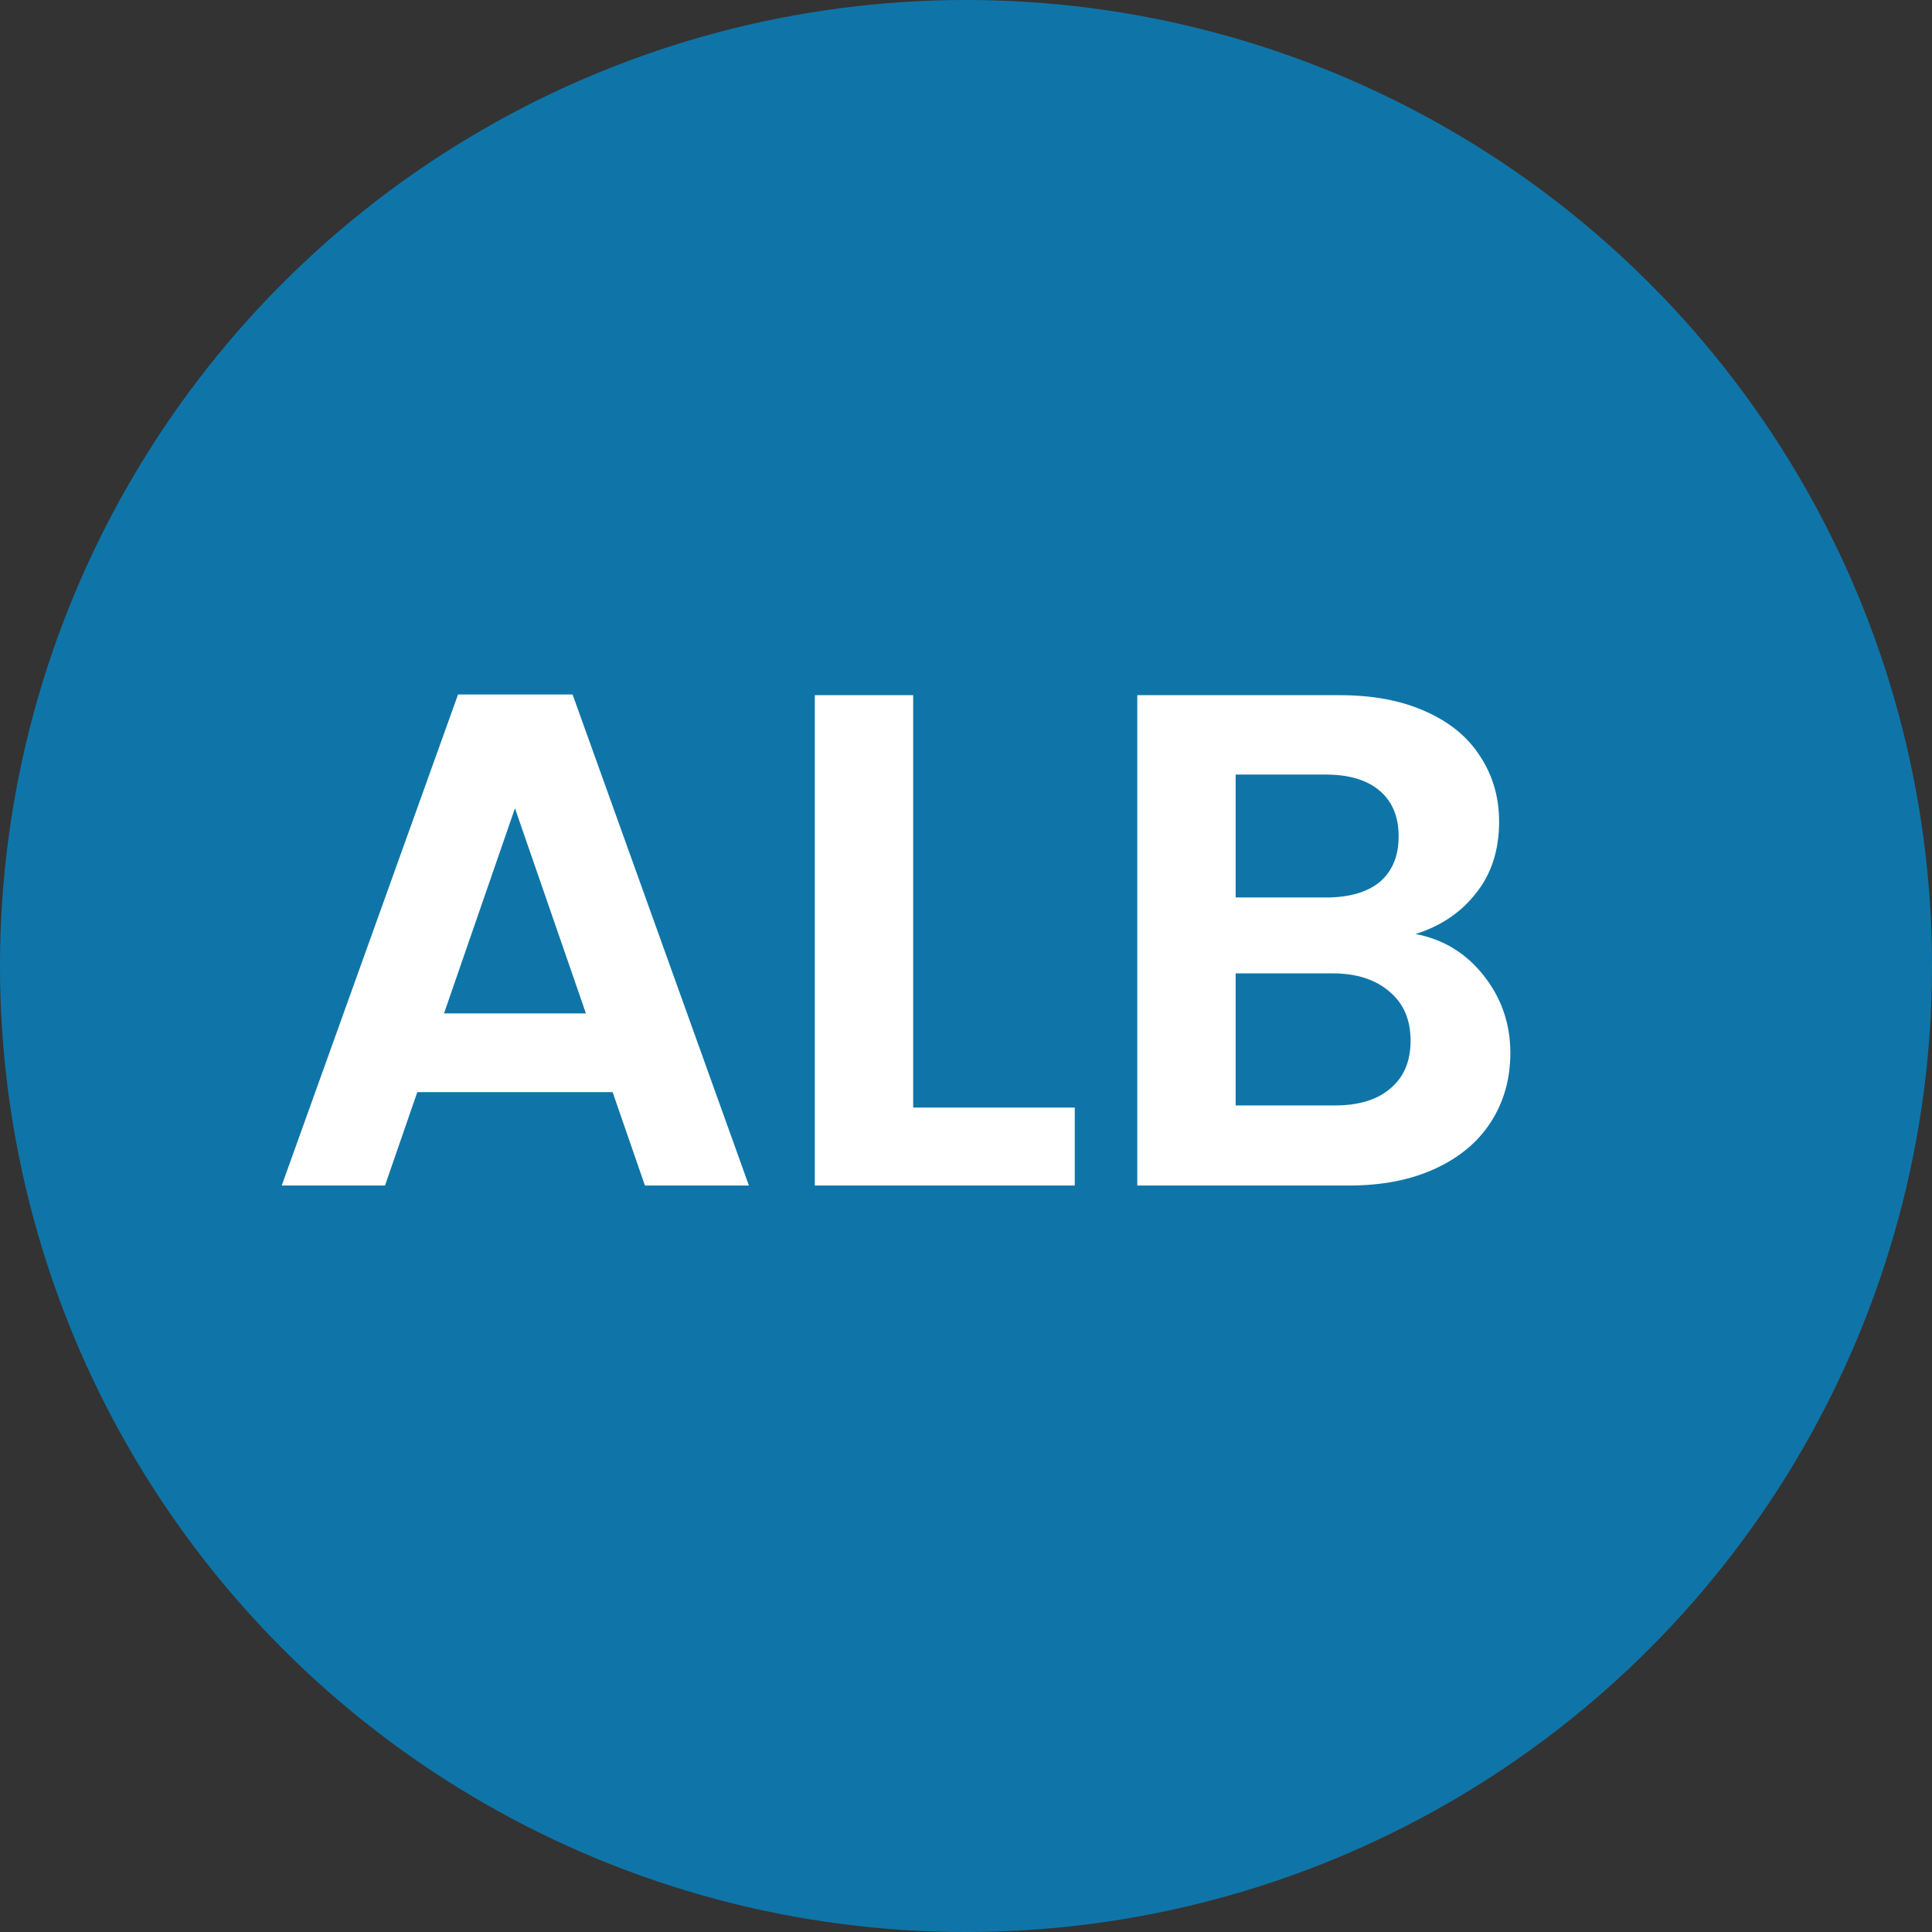
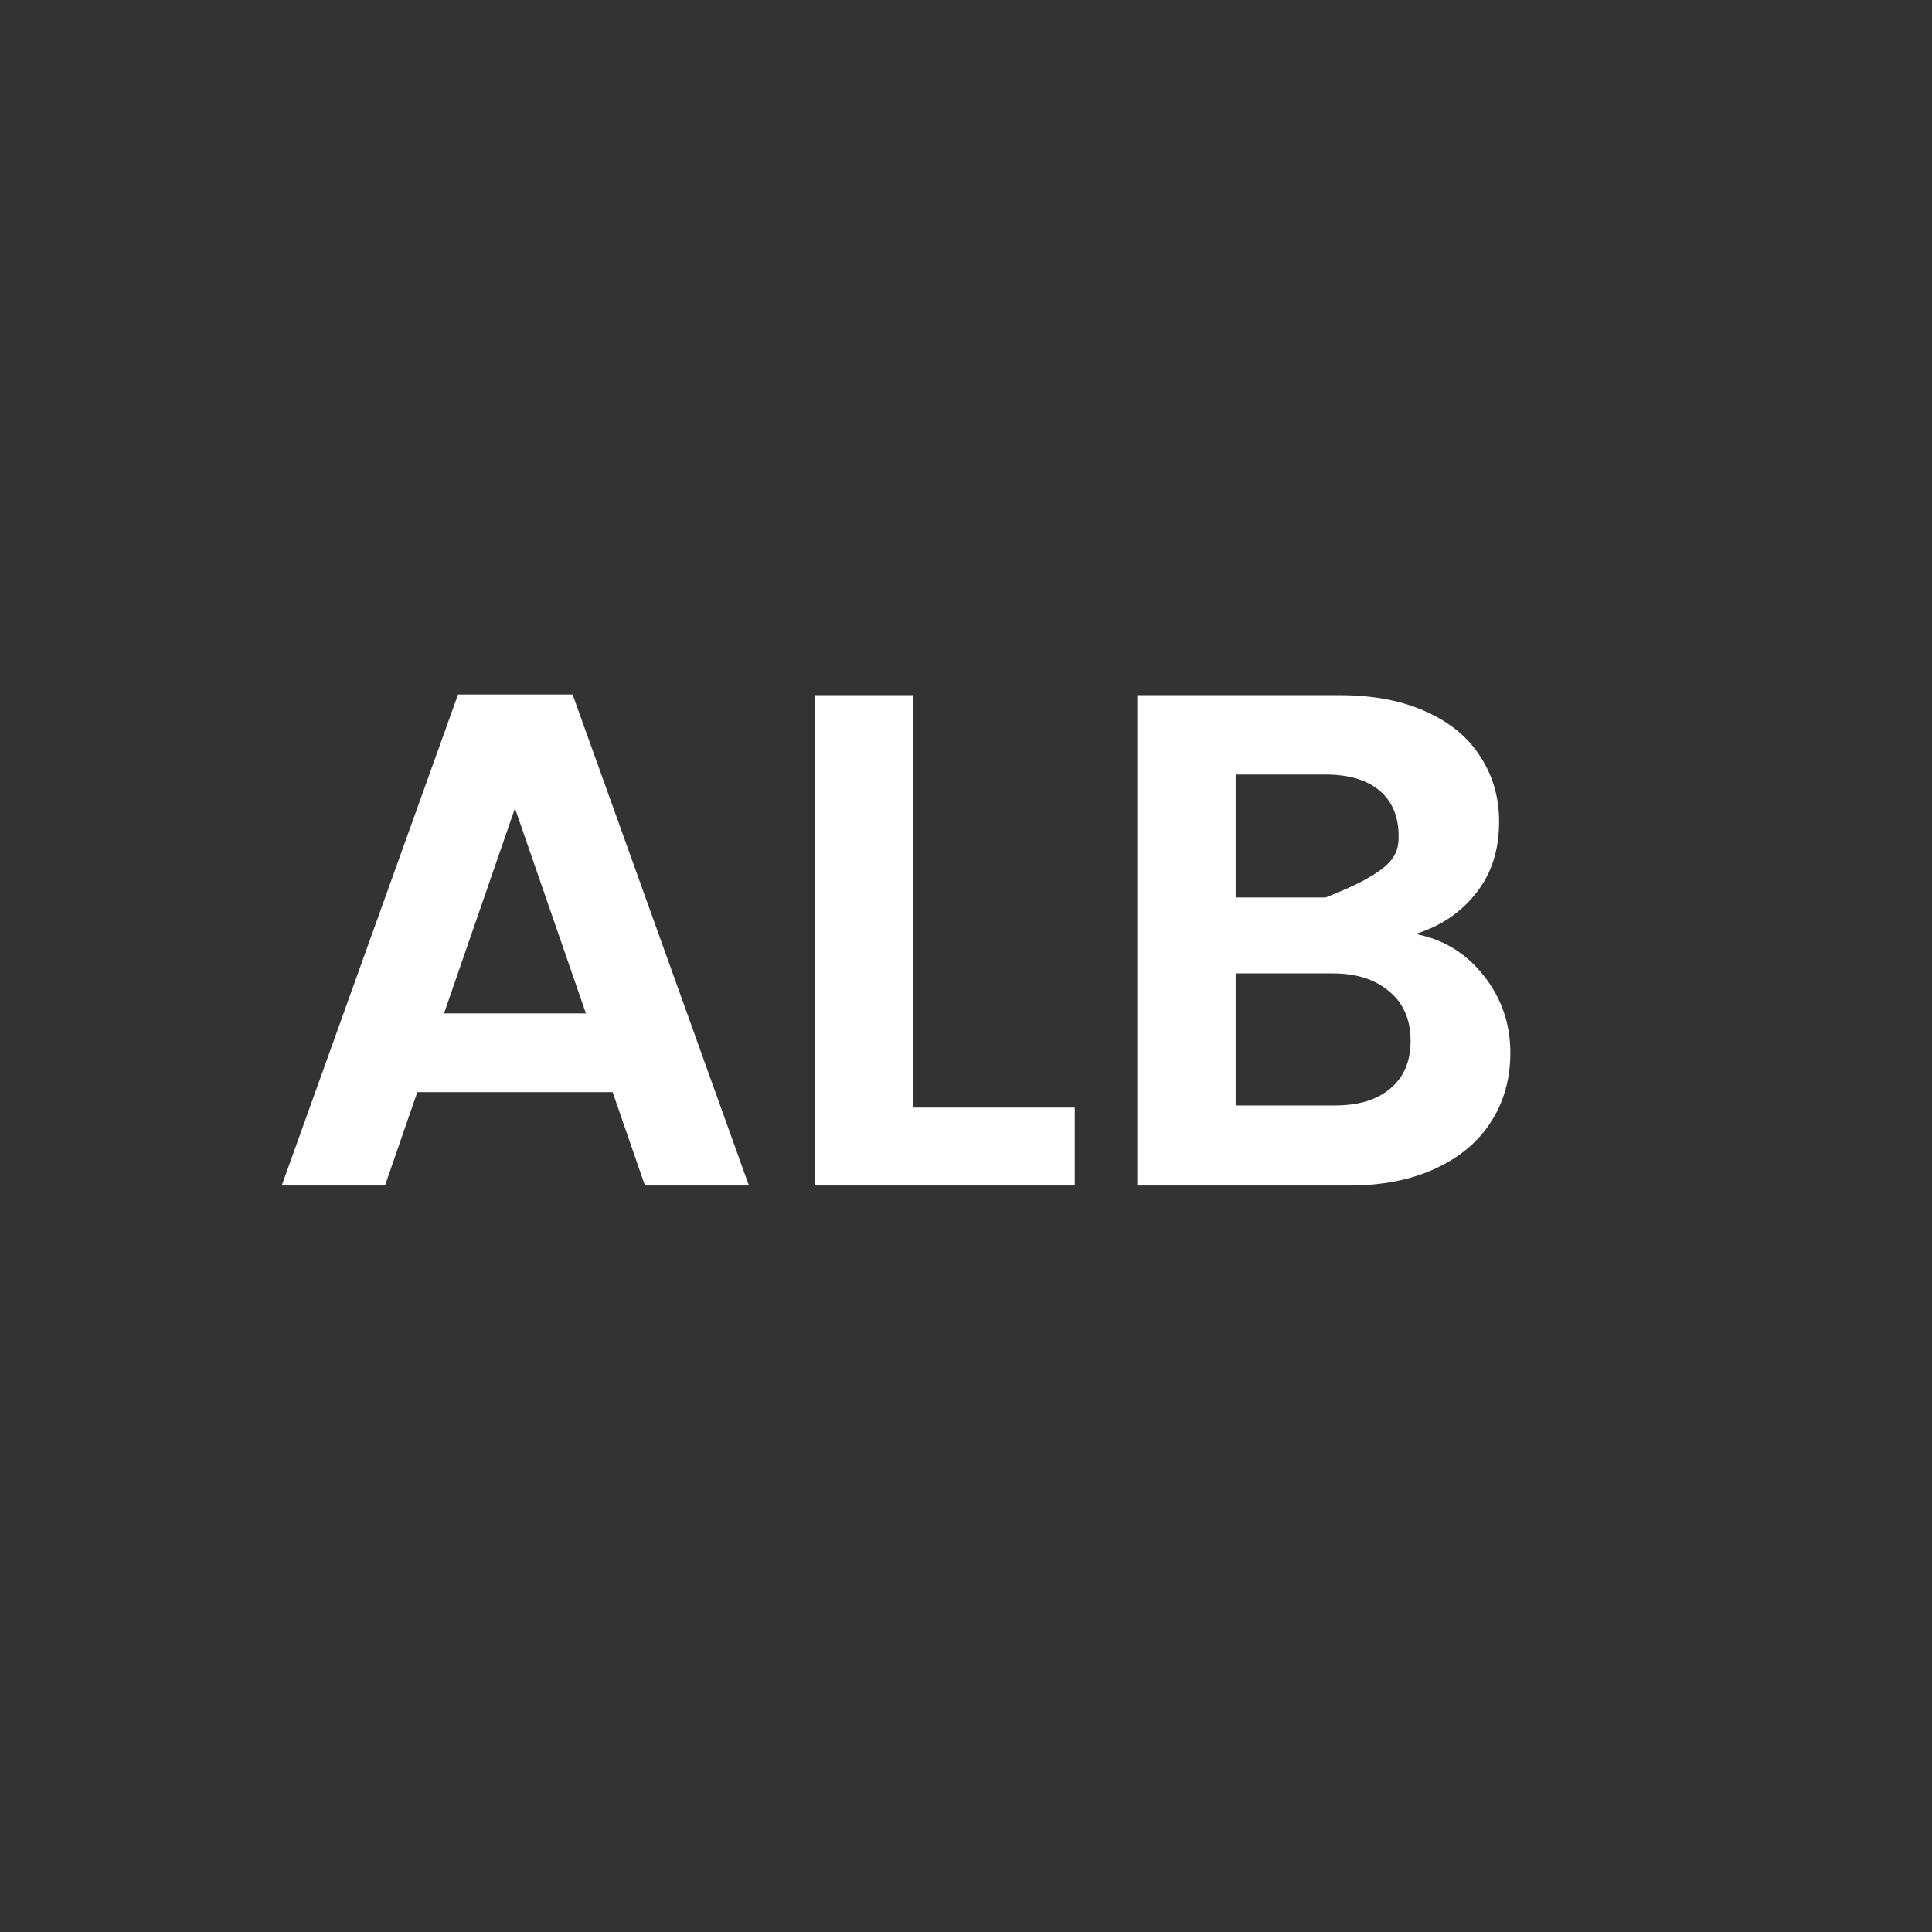
<svg xmlns="http://www.w3.org/2000/svg" width="44" height="44" viewBox="0 0 44 44" fill="none">
  <rect x="0" y="0" width="44" height="44" fill="#333333" stroke="none" />
-   <circle cx="22" cy="22" r="22" fill="#0F75A8" />
-   <path d="M13.952 24.872H9.504L8.768 27H6.416L10.432 15.816H13.04L17.056 27H14.688L13.952 24.872ZM13.344 23.08L11.728 18.408L10.112 23.08H13.344ZM20.797 25.224H24.477V27H18.557V15.832H20.797V25.224ZM32.237 21.272C32.866 21.389 33.383 21.704 33.789 22.216C34.194 22.728 34.397 23.315 34.397 23.976C34.397 24.573 34.248 25.101 33.949 25.56C33.661 26.008 33.239 26.36 32.685 26.616C32.13 26.872 31.474 27 30.717 27H25.901V15.832H30.509C31.266 15.832 31.917 15.955 32.461 16.2C33.016 16.445 33.431 16.787 33.709 17.224C33.997 17.661 34.141 18.157 34.141 18.712C34.141 19.363 33.965 19.907 33.613 20.344C33.272 20.781 32.813 21.091 32.237 21.272ZM28.141 20.44H30.189C30.722 20.44 31.133 20.323 31.421 20.088C31.709 19.843 31.853 19.496 31.853 19.048C31.853 18.6 31.709 18.253 31.421 18.008C31.133 17.763 30.722 17.64 30.189 17.64H28.141V20.44ZM30.397 25.176C30.941 25.176 31.362 25.048 31.661 24.792C31.97 24.536 32.125 24.173 32.125 23.704C32.125 23.224 31.965 22.851 31.645 22.584C31.325 22.307 30.893 22.168 30.349 22.168H28.141V25.176H30.397Z" fill="white" />
+   <path d="M13.952 24.872H9.504L8.768 27H6.416L10.432 15.816H13.04L17.056 27H14.688L13.952 24.872ZM13.344 23.08L11.728 18.408L10.112 23.08H13.344ZM20.797 25.224H24.477V27H18.557V15.832H20.797V25.224ZM32.237 21.272C32.866 21.389 33.383 21.704 33.789 22.216C34.194 22.728 34.397 23.315 34.397 23.976C34.397 24.573 34.248 25.101 33.949 25.56C33.661 26.008 33.239 26.36 32.685 26.616C32.13 26.872 31.474 27 30.717 27H25.901V15.832H30.509C31.266 15.832 31.917 15.955 32.461 16.2C33.016 16.445 33.431 16.787 33.709 17.224C33.997 17.661 34.141 18.157 34.141 18.712C34.141 19.363 33.965 19.907 33.613 20.344C33.272 20.781 32.813 21.091 32.237 21.272ZM28.141 20.44H30.189C31.709 19.843 31.853 19.496 31.853 19.048C31.853 18.6 31.709 18.253 31.421 18.008C31.133 17.763 30.722 17.64 30.189 17.64H28.141V20.44ZM30.397 25.176C30.941 25.176 31.362 25.048 31.661 24.792C31.97 24.536 32.125 24.173 32.125 23.704C32.125 23.224 31.965 22.851 31.645 22.584C31.325 22.307 30.893 22.168 30.349 22.168H28.141V25.176H30.397Z" fill="white" />
</svg>